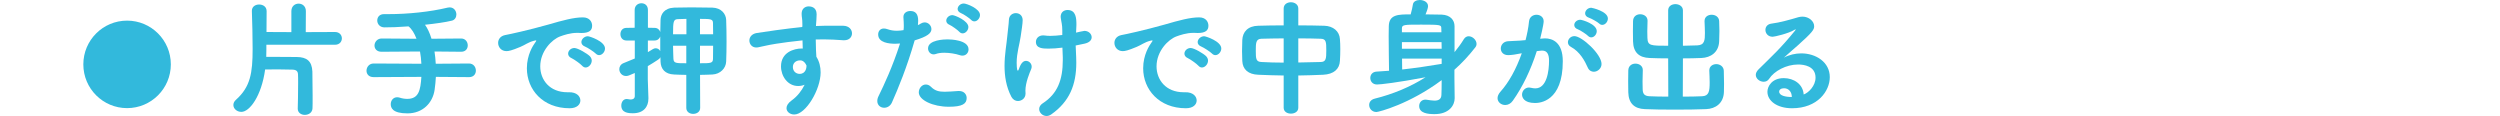
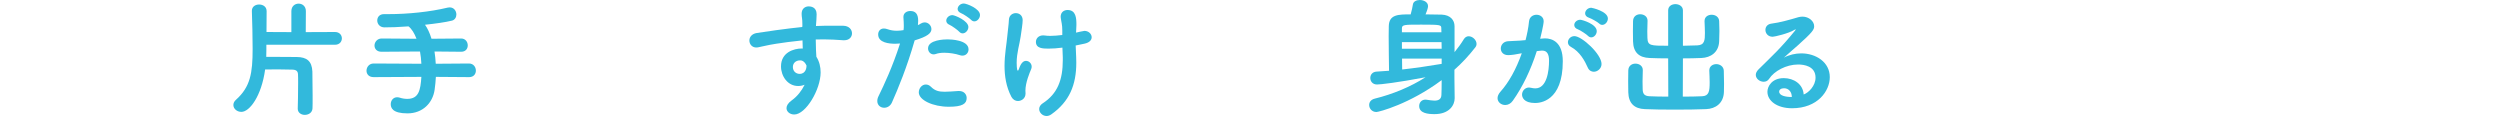
<svg xmlns="http://www.w3.org/2000/svg" id="_レイヤー_2" data-name="レイヤー_2" viewBox="0 0 600 27.84">
  <defs>
    <style>
      .cls-1 {
        fill: none;
      }

      .cls-2 {
        fill: #32b9dc;
      }
    </style>
  </defs>
  <g id="_メイン" data-name="メイン">
    <g>
      <g>
        <path class="cls-2" d="M63.93,10.74v1.14c0,.6,0,1.2-.03,1.77h2.37c1.95,0,3.84,0,4.95.03,2.37.03,3.63.93,3.75,3.48.03.93.06,3.63.06,5.82,0,1.38,0,2.55-.03,3.03-.06,1.05-.96,1.56-1.86,1.56-.84,0-1.68-.51-1.68-1.47v-.09c.03-.69.09-3.81.09-6.06,0-.93,0-1.71-.03-2.1-.03-.75-.39-1.11-1.35-1.14-.87-.03-2.19-.06-3.57-.06-.99,0-2.01.03-2.97.03-.87,6.36-3.72,10.17-5.7,10.17-1.05,0-1.92-.75-1.92-1.65,0-.42.18-.87.63-1.26,3.45-3.09,3.99-6.39,3.99-12.21,0-2.55-.09-6.81-.18-9.06v-.09c0-.99.84-1.5,1.74-1.5s1.8.51,1.8,1.59c0,1.17,0,3.06-.03,5.01l5.97.03V2.67c0-1.2.87-1.8,1.74-1.8s1.74.6,1.74,1.8l-.03,5.04,7.02-.03c1.11,0,1.65.78,1.65,1.53s-.54,1.53-1.65,1.53h-16.47Z" />
        <path class="cls-2" d="M112.56,18.51l-7.95-.06c-.06,1.02-.15,2.04-.3,3.09-.45,3.15-2.85,5.67-6.51,5.67s-4.02-1.38-4.02-2.22.57-1.65,1.53-1.65c.18,0,.39.03.6.09.63.21,1.26.3,1.83.3,2.76,0,3.18-2.07,3.39-5.28l-11.46.06c-1.17,0-1.71-.75-1.71-1.53,0-.87.63-1.74,1.71-1.74l11.46.06c-.06-1.02-.15-2.01-.33-2.94l-9.21.06h-.03c-1.14,0-1.68-.72-1.68-1.5s.63-1.68,1.71-1.68l8.37.06c-.51-1.32-1.14-2.37-1.92-2.97-2.25.18-4.32.24-5.76.24-1.14,0-1.74-.84-1.74-1.65s.54-1.53,1.62-1.53h1.11c4.62,0,9.93-.54,14.16-1.56.18-.03.33-.06.48-.06,1.05,0,1.62.87,1.62,1.71,0,.66-.36,1.29-1.05,1.47-1.59.39-3.96.72-6.48.99.6.84,1.14,1.98,1.56,3.36l7.08-.06h.03c1.05,0,1.59.84,1.59,1.65s-.51,1.53-1.59,1.53h-.03l-6.36-.06c.15.93.24,1.92.3,2.94l7.98-.06c1.08,0,1.65.87,1.65,1.71,0,.78-.51,1.56-1.62,1.56h-.03Z" />
-         <path class="cls-2" d="M131.55,5.91c3.6-1.05,6.18-1.74,8.34-1.74,1.59,0,2.22,1.05,2.22,2.01,0,1.08-.66,1.74-2.58,1.74-.21,0-.42,0-.69-.03h-.42c-1.56,0-3.15.54-3.96.84-1.95.69-4.8,3.51-4.8,7.2,0,3.21,2.22,6.21,6.51,6.21h.33c1.98-.06,2.79,1.05,2.79,1.98s-.81,1.86-2.58,1.86c-6.45,0-10.26-4.5-10.26-9.6,0-3.24,1.5-5.49,1.98-6.15.18-.24.27-.39.27-.45s-.03-.09-.12-.09-.24.03-.42.09c-1.41.36-2.16,1.02-3.27,1.47-2.07.87-2.82,1.02-3.33,1.02-1.29,0-2.01-.99-2.01-1.98,0-.81.51-1.62,1.62-1.86,1.29-.24,5.58-1.17,10.38-2.52ZM139.68,15.75c-.36-.42-1.92-1.53-2.46-1.77-.63-.27-.87-.69-.87-1.11,0-.69.66-1.35,1.5-1.35s3.15,1.38,3.72,1.98c.3.33.45.69.45,1.05,0,.84-.72,1.65-1.47,1.65-.3,0-.6-.15-.87-.45ZM142.95,12.84c-.36-.39-1.98-1.44-2.52-1.65-.63-.24-.9-.66-.9-1.08,0-.69.69-1.41,1.56-1.41.39,0,4.11,1.2,4.11,2.94,0,.81-.69,1.59-1.41,1.59-.3,0-.57-.12-.84-.39Z" />
-         <path class="cls-2" d="M164.71,17.97c-1.08,0-2.1-.06-2.94-.09-2.16-.09-3.18-1.32-3.24-3.09,0-.36-.03-.69-.03-1.05-.12.24-.33.45-.63.63-.75.48-1.56,1.02-2.4,1.5v3.18c0,.48.12,3.42.15,4.47v.12c0,1.98-1.14,3.54-3.72,3.54-1.2,0-2.79-.15-2.79-1.86,0-.78.45-1.56,1.29-1.56.09,0,.18,0,.3.03.18.03.42.09.66.09.48,0,.99-.18.99-.84v-5.52c-1.32.6-1.71.72-2.1.72-.99,0-1.62-.81-1.62-1.65,0-.57.33-1.17,1.02-1.44l2.7-1.11v-4.32h-2.01c-.96,0-1.44-.75-1.44-1.53s.48-1.5,1.44-1.5l1.98-.03V2.4c0-1.08.81-1.62,1.62-1.62s1.56.51,1.56,1.62v4.26l1.59.03c.75,0,1.2.45,1.38.99,0-.96.03-1.92.06-2.88.03-1.32.81-2.85,3.27-2.97.9-.03,2.49-.06,4.11-.06,2.01,0,4.08.03,5.07.06,2.1.06,3.24,1.47,3.3,2.94.06,1.59.09,3.39.09,5.22,0,1.62-.03,3.24-.09,4.77-.06,1.65-1.44,3.03-3.3,3.12-.9.03-1.92.09-2.97.09l.03,7.92c0,.96-.84,1.44-1.68,1.44s-1.65-.48-1.65-1.44v-7.92ZM158.46,8.76c-.18.54-.66.96-1.38.96h-1.59v2.79l1.2-.72c.24-.15.45-.21.69-.21.45,0,.87.27,1.08.69v-3.51ZM164.74,4.53c-.75,0-1.47.03-2.01.06-1.11.03-1.2.54-1.2,3.63h3.21v-3.69ZM164.71,10.98h-3.18c0,1.02.06,2.07.09,3.12.06,1.08.6,1.08,3.09,1.08v-4.2ZM171.15,8.22c0-.9-.03-1.77-.03-2.61,0-1.02-.39-1.08-3.12-1.08v3.69h3.15ZM168,10.98v4.2c2.58,0,3.12,0,3.12-1.11,0-.99.03-2.04.03-3.09h-3.15Z" />
        <path class="cls-2" d="M195.84,6.24c.75-.03,1.44-.06,2.04-.06h4.5c1.41.03,2.1.93,2.1,1.83,0,.84-.63,1.65-1.86,1.65h-.21c-2.1-.15-2.82-.18-4.68-.21-.6,0-1.26,0-1.95.03.03.9.06,1.77.06,2.55,0,.39.06.96.09,1.59.72,1.14,1.02,2.43,1.02,3.75,0,4.14-3.57,10.11-6.33,10.11-1.02,0-1.86-.66-1.86-1.53,0-.57.36-1.23,1.29-1.89,1.26-.9,2.34-2.25,3.06-3.72-.51.21-1.05.3-1.56.3-2.52,0-4.11-2.37-4.11-4.71,0-3.39,3.12-4.29,4.98-4.29h.24l-.06-1.95c-2.43.24-4.83.57-6.33.81-2.19.33-3.48.72-4.38.87-.12.03-.27.03-.39.03-1.02,0-1.65-.81-1.65-1.68,0-.78.54-1.59,1.77-1.8,1.38-.24,7.56-1.11,10.92-1.44l.03-.3v-.33c0-1.53-.18-1.65-.18-2.55,0-1.23.84-1.77,1.71-1.77.48,0,1.89.15,1.89,1.89,0,.75-.09,1.92-.15,2.64v.18ZM193.56,15.87v-.15c-.57-1.23-1.32-1.23-1.53-1.23-1.05,0-1.74.66-1.74,1.59,0,1.05.78,1.65,1.62,1.65,1.53,0,1.65-1.59,1.65-1.86Z" />
        <path class="cls-2" d="M214.87,10.5c-1.47,0-4.11-.24-4.11-2.22,0-.75.45-1.44,1.38-1.44.27,0,.57.06.9.18.69.24,1.41.36,2.19.36.54,0,1.08-.06,1.62-.15.06-.39.06-.72.06-1.11,0-.54-.03-1.14-.09-1.98v-.09c0-.93.81-1.41,1.65-1.41,1.26,0,1.89.72,1.89,2.34,0,.33-.03.69-.06,1.05.24-.12.51-.24.72-.39.3-.18.6-.27.9-.27.87,0,1.62.75,1.62,1.62,0,.96-.93,1.77-4.02,2.7-1.86,6.48-3.99,11.61-5.46,14.91-.39.87-1.14,1.26-1.86,1.26-.84,0-1.65-.57-1.65-1.62,0-.36.09-.78.33-1.23,1.26-2.58,3.33-6.96,5.13-12.57-.39.03-.78.06-1.14.06ZM227.71,25.62c-3.78,0-7.2-1.59-7.2-3.45,0-.99.75-1.89,1.68-1.89.42,0,.84.15,1.26.57.93.93,1.89,1.17,3.24,1.17.87,0,1.95-.09,3.3-.18h.18c1.23,0,1.83.84,1.83,1.68,0,1.38-1.02,2.1-4.29,2.1ZM230.32,13.23c-.99-.33-2.4-.57-3.69-.57-.78,0-1.5.09-2.04.3-.18.06-.36.09-.51.09-.81,0-1.35-.69-1.35-1.44,0-2.07,3.96-2.16,4.68-2.16s5.04.12,5.04,2.4c0,.78-.57,1.5-1.47,1.5-.21,0-.42-.03-.66-.12ZM230.22,7.62c-.33-.39-1.8-1.44-2.31-1.65-.6-.24-.81-.63-.81-1.02,0-.66.66-1.32,1.47-1.32.57,0,3.84,1.35,3.84,2.85,0,.81-.69,1.53-1.38,1.53-.27,0-.57-.12-.81-.39ZM233.04,4.74c-.33-.36-1.83-1.38-2.34-1.56-.6-.24-.87-.63-.87-1.02,0-.66.66-1.32,1.47-1.32.69,0,3.9,1.23,3.9,2.76,0,.78-.66,1.53-1.35,1.53-.27,0-.57-.12-.81-.39Z" />
        <path class="cls-2" d="M244.3,24.24c-.6,0-1.17-.3-1.56-.99-1.29-2.46-1.65-5.04-1.65-7.44,0-2.79.51-5.34.66-7.14.15-1.68.33-2.64.39-3.93.03-1.05.87-1.59,1.65-1.59.84,0,1.62.54,1.65,1.65,0,.93-.27,2.43-.48,3.96-.27,1.89-.96,3.93-.96,6.3,0,.12,0,1.89.27,1.89.09,0,.18-.09.27-.39.54-1.65,1.2-1.95,1.71-1.95.69,0,1.35.6,1.35,1.38,0,.21-.03.39-.12.6-.36.84-1.38,3.24-1.38,5.16,0,.18.03.42.03.69,0,1.23-1.02,1.8-1.83,1.8ZM258.25,7.83c.15-.03,1.77-.42,2.01-.42,1.02,0,1.74.75,1.74,1.53,0,.63-.48,1.26-1.68,1.53l-2.16.45.12,2.76c.03.48.03.93.03,1.38,0,5.31-1.65,9.33-6,12.39-.39.27-.78.39-1.14.39-.96,0-1.77-.81-1.77-1.68,0-.48.27-.99.87-1.38,3.54-2.28,4.8-5.64,4.8-10.35v-.66l-.09-2.34c-1.14.15-2.28.24-3.36.24-1.38,0-3-.06-3-1.62,0-.78.6-1.56,1.74-1.56.12,0,.24,0,.39.03.39.06.84.09,1.32.09.87,0,1.86-.09,2.88-.21v-1.08c0-1.47-.24-2.01-.36-3,0-.12-.03-.21-.03-.3,0-1.11.81-1.62,1.65-1.62,2.04,0,2.13,1.98,2.13,3.57,0,.42-.03.87-.06,1.38l-.03.48Z" />
-         <path class="cls-2" d="M279.46,5.91c3.6-1.05,6.18-1.74,8.34-1.74,1.59,0,2.22,1.05,2.22,2.01,0,1.08-.66,1.74-2.58,1.74-.21,0-.42,0-.69-.03h-.42c-1.56,0-3.15.54-3.96.84-1.95.69-4.8,3.51-4.8,7.2,0,3.21,2.22,6.21,6.51,6.21h.33c1.98-.06,2.79,1.05,2.79,1.98s-.81,1.86-2.58,1.86c-6.45,0-10.26-4.5-10.26-9.6,0-3.24,1.5-5.49,1.98-6.15.18-.24.27-.39.27-.45s-.03-.09-.12-.09-.24.03-.42.09c-1.41.36-2.16,1.02-3.27,1.47-2.07.87-2.82,1.02-3.33,1.02-1.29,0-2.01-.99-2.01-1.98,0-.81.51-1.62,1.62-1.86,1.29-.24,5.58-1.17,10.38-2.52ZM287.59,15.75c-.36-.42-1.92-1.53-2.46-1.77-.63-.27-.87-.69-.87-1.11,0-.69.66-1.35,1.5-1.35s3.15,1.38,3.72,1.98c.3.33.45.69.45,1.05,0,.84-.72,1.65-1.47,1.65-.3,0-.6-.15-.87-.45ZM290.86,12.84c-.36-.39-1.98-1.44-2.52-1.65-.63-.24-.9-.66-.9-1.08,0-.69.69-1.41,1.56-1.41.39,0,4.11,1.2,4.11,2.94,0,.81-.69,1.59-1.41,1.59-.3,0-.57-.12-.84-.39Z" />
-         <path class="cls-2" d="M308.08,18.12c-2.04-.03-4.08-.09-6.09-.18-2.4-.09-3.75-1.26-3.84-3.3-.03-.87-.06-1.65-.06-2.37,0-.9.03-1.77.06-2.67.09-1.95,1.32-3.36,3.81-3.42,1.95-.06,4.02-.09,6.12-.09V2.04c0-1.02.87-1.5,1.74-1.5s1.77.51,1.77,1.5v4.05c2.1,0,4.23.03,6.24.09,2.13.06,3.63,1.32,3.75,3.18.06.72.09,1.56.09,2.4,0,.96-.03,1.95-.09,2.85-.09,1.95-1.47,3.21-4.02,3.33-2.01.09-3.99.15-5.97.18v7.74c0,.93-.87,1.41-1.77,1.41s-1.74-.48-1.74-1.41v-7.74ZM308.08,9.21c-1.95,0-3.84.06-5.37.09-1.32.06-1.32,1.05-1.32,2.94s.06,2.58,1.35,2.64c1.59.09,3.42.15,5.34.15v-5.82ZM311.59,15c1.89-.03,3.75-.06,5.43-.12,1.23-.06,1.29-.81,1.29-2.79s-.03-2.76-1.32-2.79c-1.56-.06-3.45-.09-5.4-.09v5.79Z" />
        <path class="cls-2" d="M349.06,18.72c0,1.35.06,4.8.06,4.8v.06c0,1.68-1.32,3.81-4.83,3.81-1.59,0-3.69-.21-3.69-1.95,0-.78.54-1.53,1.5-1.53.09,0,.21,0,.33.03.63.09,1.29.21,1.83.21.93,0,1.65-.3,1.68-1.38.03-.75.06-2.01.06-3.54-7.71,5.76-15.12,7.65-15.66,7.65-1.08,0-1.74-.84-1.74-1.68,0-.66.39-1.29,1.35-1.53,4.35-1.08,8.55-2.82,12.18-5.13-6.81,1.29-10.86,1.74-11.64,1.74-1.08,0-1.62-.78-1.62-1.56s.51-1.47,1.47-1.53c.99-.06,2.04-.12,3.03-.21-.03-2.55-.09-5.61-.09-8.31,0-.84.03-1.65.03-2.4.06-2.82,2.31-2.82,5.25-2.82.24-.9.45-1.74.54-2.4.09-.69.87-1.05,1.65-1.05.96,0,1.98.51,1.98,1.47,0,.27-.12.84-.6,1.98,1.44,0,2.82.03,3.9.06,2.07.09,3.06,1.32,3.06,2.79v6.21c.81-.99,1.56-2.01,2.22-3.09.3-.51.75-.72,1.17-.72.93,0,1.89.9,1.89,1.83,0,.3-.09.57-.3.84-1.47,1.89-3.15,3.72-5.01,5.37v1.98ZM345.91,6.75c0-.78-.24-.84-4.8-.84-4.08,0-4.65,0-4.65.9v.93h9.48l-.03-.99ZM345.97,10.11h-9.51v1.59h9.54l-.03-1.59ZM346,14.07h-9.51c0,.9.03,1.77.03,2.61,3.21-.36,6.42-.84,9.48-1.35v-1.26Z" />
        <path class="cls-2" d="M368.83,12.27c-1.47,4.59-3.42,8.61-5.76,11.91-.51.72-1.17,1.02-1.83,1.02-.96,0-1.83-.69-1.83-1.65,0-.45.21-.99.69-1.53,2.04-2.28,3.78-5.43,5.13-9.24-1.32.27-2.49.45-3.27.45-1.2,0-1.77-.78-1.77-1.59s.57-1.62,1.65-1.74c.9-.09,1.83-.06,2.91-.15l1.38-.12c.33-1.26.69-2.94.84-4.53.12-1.05.96-1.56,1.8-1.56s1.71.54,1.71,1.56c0,.81-.78,3.99-.84,4.2l.69-.06c.18-.03.33-.03.48-.03,1.77,0,4.26.93,4.26,5.49,0,9.72-5.58,10.02-6.66,10.02-2.76,0-3.12-1.44-3.12-2.01,0-.87.69-1.71,1.68-1.71.12,0,.27.03.42.06.39.09.75.15,1.08.15,2.79,0,3.3-4.2,3.3-6.66,0-1.65-.57-2.4-1.59-2.4h-.24l-1.11.12ZM381.07,16.23c-.72-1.62-1.89-3.81-4.05-4.98-.51-.27-.72-.69-.72-1.11,0-.72.63-1.47,1.56-1.47,1.77,0,6.51,4.32,6.51,6.69,0,1.08-.96,1.86-1.86,1.86-.57,0-1.14-.3-1.44-.99ZM381.12,8.61c-.33-.36-1.89-1.38-2.4-1.56-.63-.21-.9-.63-.9-1.05,0-.63.63-1.26,1.44-1.26.42,0,3.96,1.02,3.96,2.73,0,.78-.63,1.5-1.32,1.5-.27,0-.54-.12-.78-.36ZM383.79,5.64c-.36-.36-1.92-1.23-2.43-1.38-.66-.21-.93-.63-.93-1.05,0-.66.63-1.35,1.47-1.35.15,0,3.99.84,3.99,2.58,0,.78-.63,1.53-1.35,1.53-.24,0-.51-.09-.75-.33Z" />
        <path class="cls-2" d="M400.36,14.01c-1.56,0-3.06-.03-4.44-.09-2.55-.09-3.93-1.35-3.99-3.99,0-.81-.03-1.62-.03-2.46s.03-1.62.03-2.43c.03-1.11.87-1.62,1.71-1.62.9,0,1.77.54,1.77,1.53v.09c-.03.87-.06,1.68-.06,2.46,0,.54.03,1.08.03,1.59.06,1.89.75,1.89,4.98,1.89V2.49c0-1.02.87-1.5,1.74-1.5s1.8.51,1.8,1.5v8.49l3.45-.09c1.77-.06,1.83-1.29,1.83-2.97,0-.93-.06-1.83-.09-2.79v-.09c0-1.02.84-1.5,1.71-1.5s1.77.51,1.8,1.56c.03.75.06,1.53.06,2.34s-.03,1.59-.06,2.43c-.09,2.7-2.04,3.96-4.26,4.05-1.44.06-2.94.09-4.44.09l-.03,9.18c1.71,0,3.33-.03,4.62-.09,1.68-.06,1.83-1.23,1.83-3.36,0-.93-.06-1.89-.09-2.76v-.09c0-.99.84-1.5,1.68-1.5s1.77.54,1.8,1.59c.03.96.06,2.04.06,3.12,0,.66,0,1.35-.03,1.98-.09,2.7-2.01,4.02-4.26,4.11-2.07.09-4.83.12-7.53.12s-5.34-.03-7.17-.12c-2.55-.09-3.93-1.41-3.99-4.05,0-.81-.03-1.71-.03-2.64s.03-1.8.03-2.61c.03-1.11.87-1.62,1.71-1.62.9,0,1.77.54,1.77,1.53v.09c-.03.87-.06,1.8-.06,2.67,0,.63.03,1.23.03,1.74,0,1.14.33,1.74,1.65,1.8,1.26.06,2.85.09,4.5.09l-.03-9.18Z" />
        <path class="cls-2" d="M435.73,18.63c0-2.79-2.82-3.15-4.17-3.15-2.91,0-5.76,1.59-6.96,3.42-.33.51-.81.72-1.32.72-.93,0-1.89-.72-1.89-1.65,0-.42.21-.87.66-1.32,3.27-3.24,5.22-4.95,8.76-9.3.12-.15.18-.24.18-.27s-.03-.03-.06-.03c-.06,0-.21.09-.33.15-1.38.84-4.71,1.62-5.16,1.62-1.14,0-1.74-.84-1.74-1.65,0-.69.45-1.38,1.44-1.5,1.98-.24,4.62-.99,6.42-1.53.36-.09.69-.15,1.02-.15,1.56,0,2.82,1.11,2.82,2.31,0,.84-.45,1.47-3.99,4.65-1.17,1.02-2.22,1.92-3.27,2.88,1.29-.69,2.76-1.02,4.17-1.02,3.51,0,6.84,2.1,6.84,5.7,0,3.33-2.91,7.47-9.06,7.47-3.6,0-5.91-1.77-5.91-3.96,0-1.29,1.08-3.27,3.93-3.27,2.4,0,4.62,1.44,4.77,3.93,1.17-.42,2.85-2.07,2.85-4.05ZM430.03,23.22c0-1.11-.72-2.04-1.86-2.04-.75,0-1.17.36-1.17.81,0,.96,1.53,1.29,3.03,1.29v-.06Z" />
      </g>
-       <circle class="cls-2" cx="30.5" cy="15.45" r="10.5" />
    </g>
    <rect class="cls-1" y="14.95" width="600" height="0" />
  </g>
</svg>